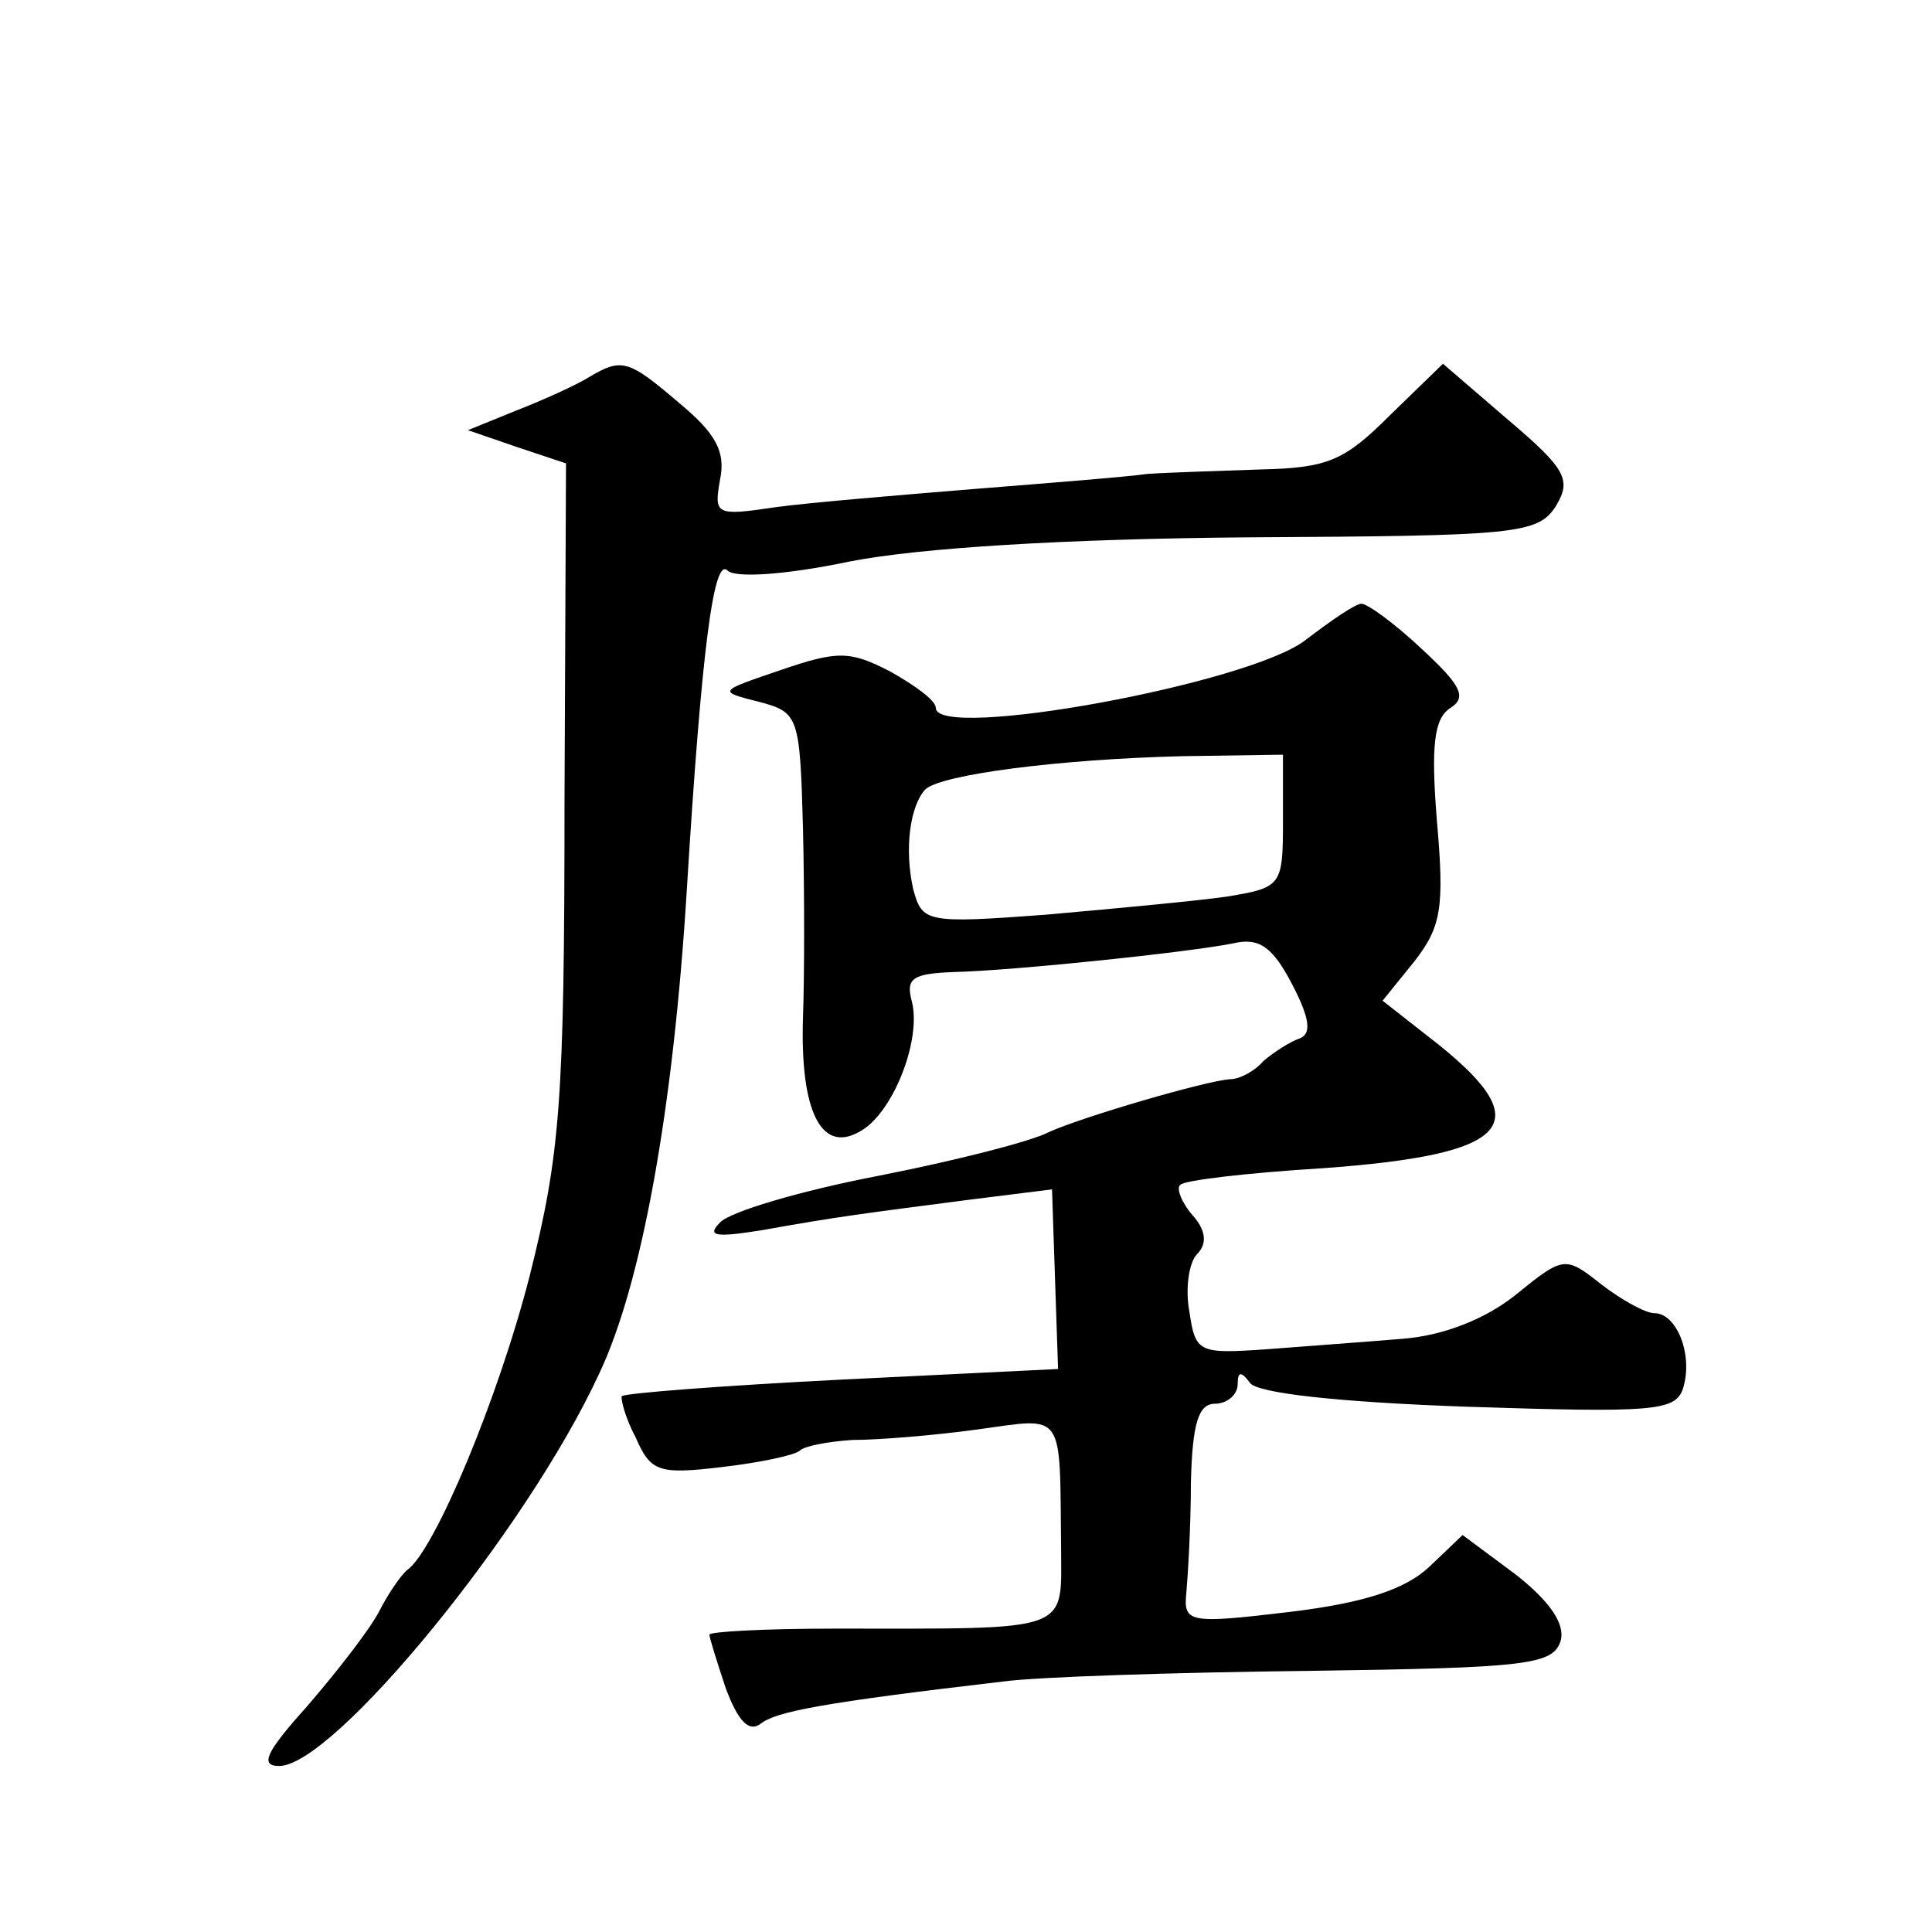
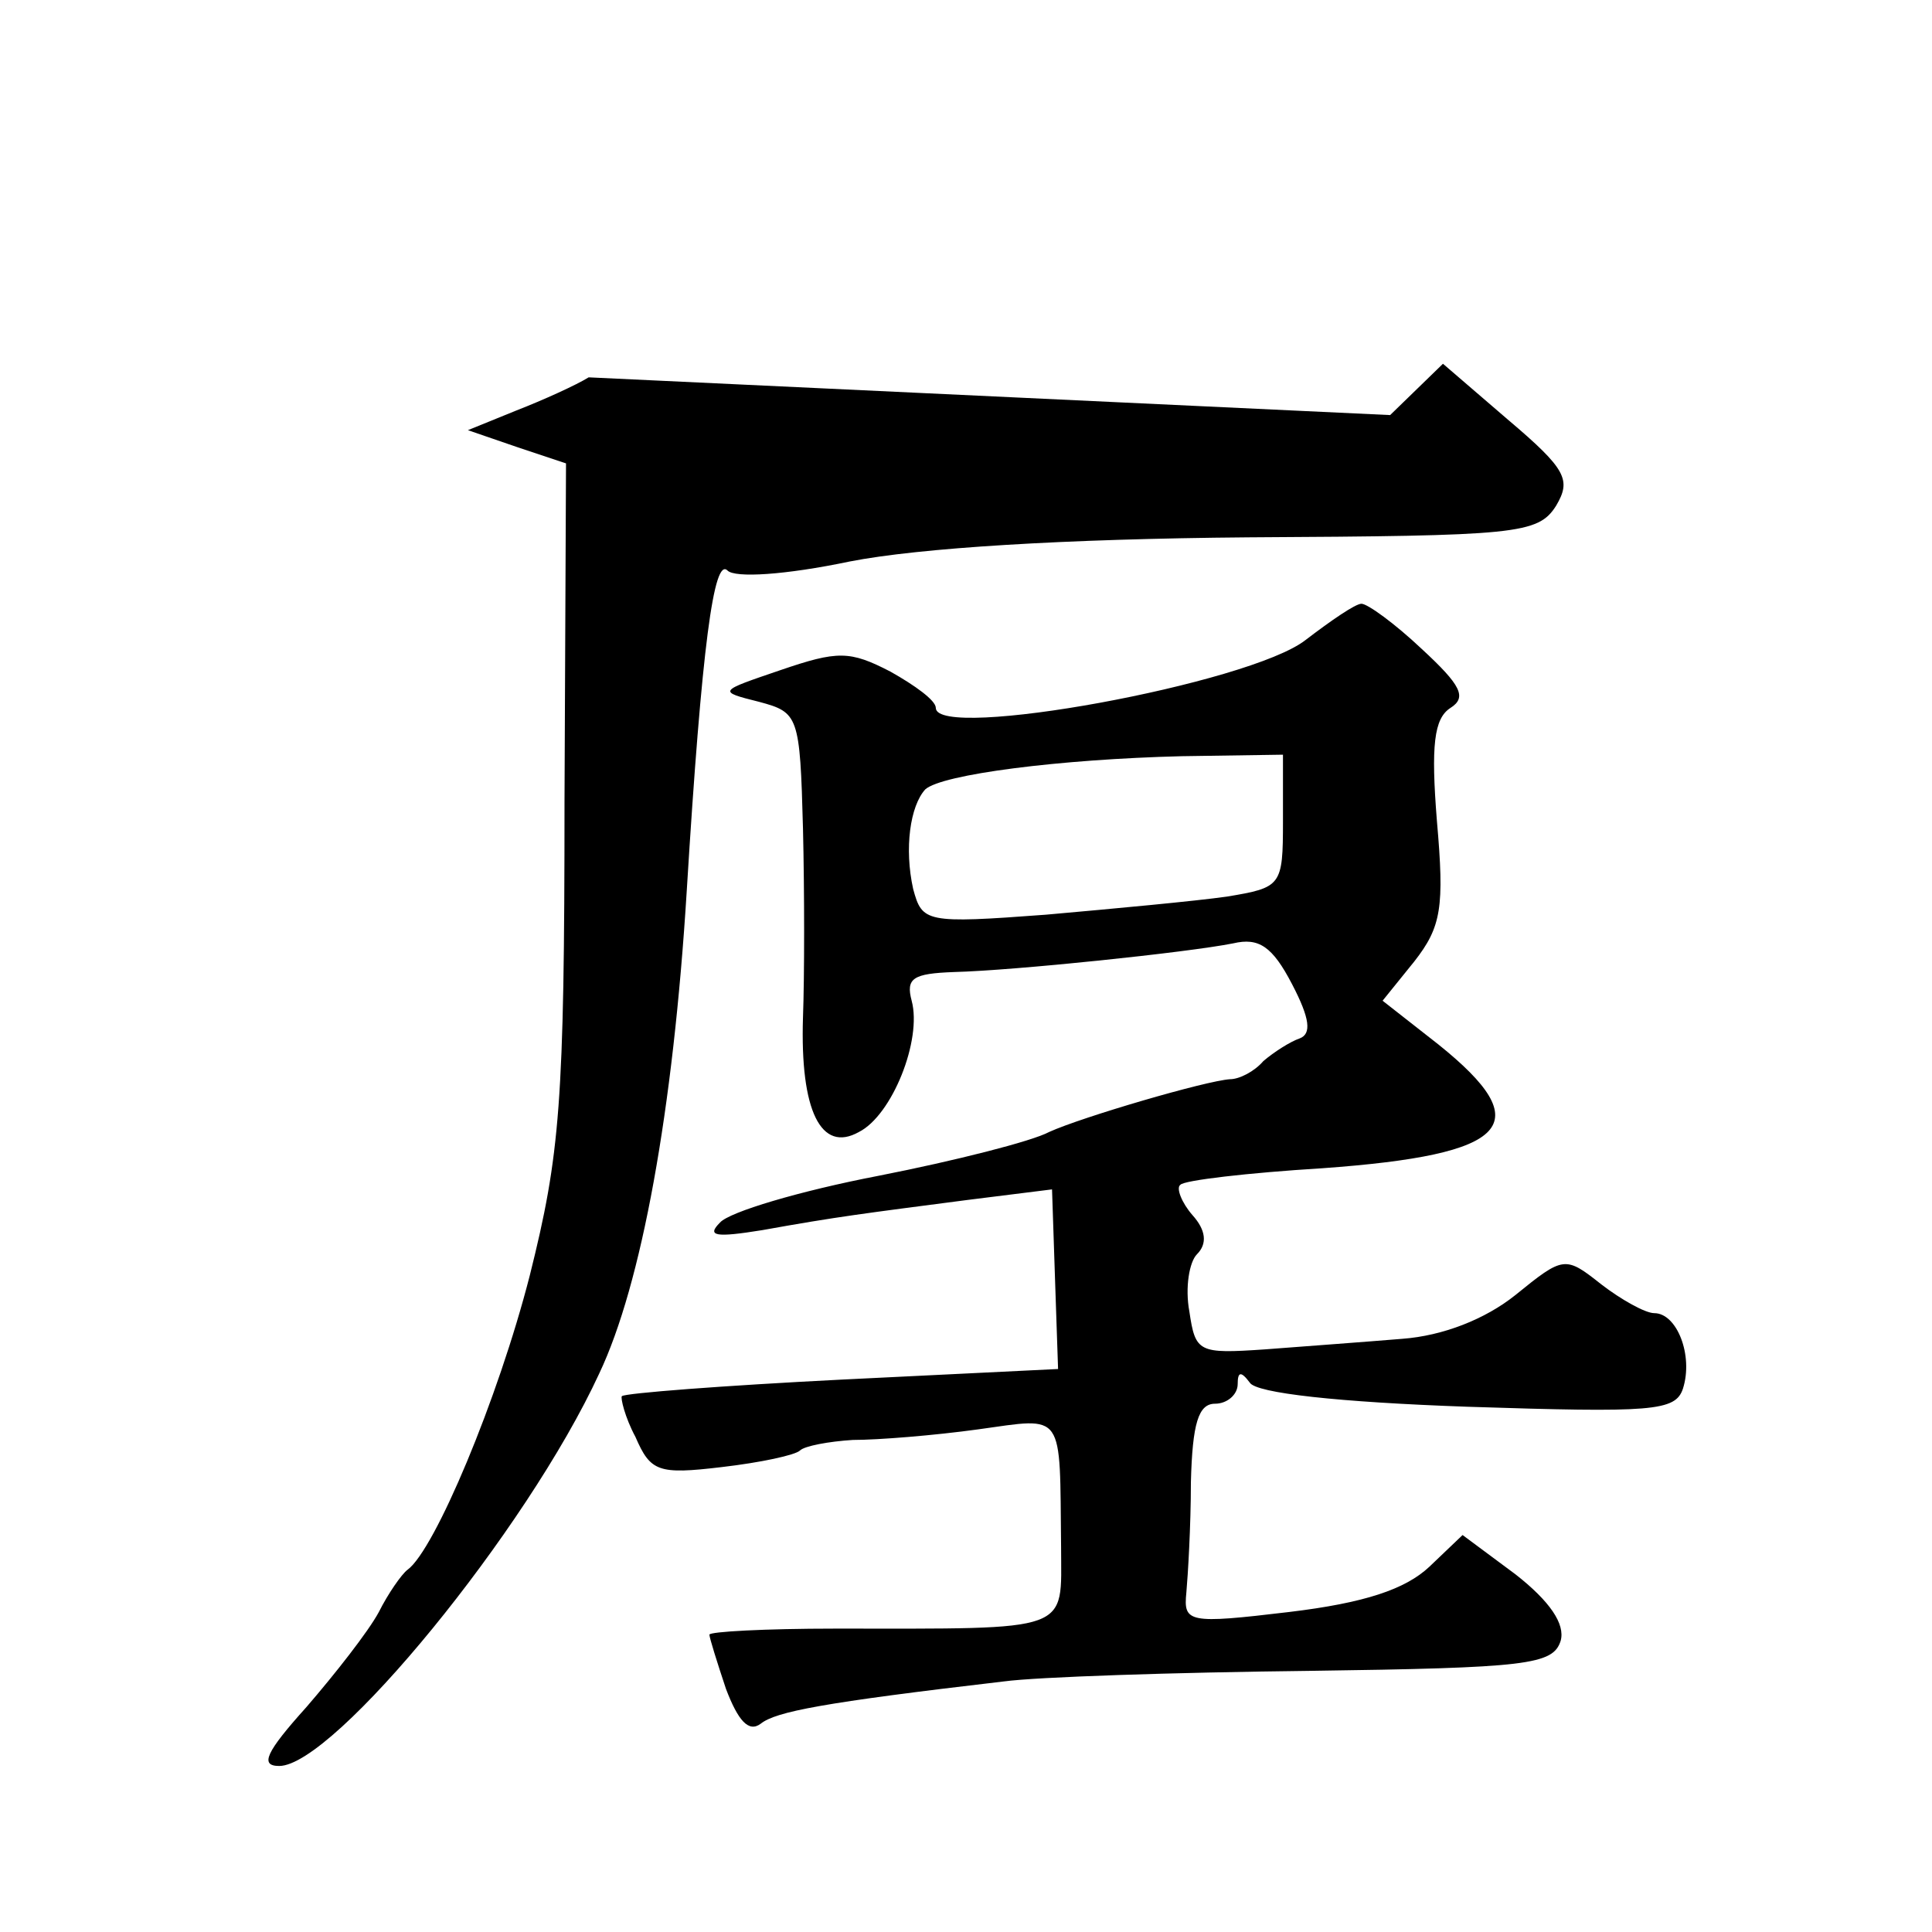
<svg xmlns="http://www.w3.org/2000/svg" version="1.0" width="128pt" height="128pt" viewBox="0 0 128 128" preserveAspectRatio="xMidYMid meet">
  <g transform="translate(0,128) scale(0.1,-0.1)" fill="#0" stroke="none">
-     <path d="M390 1030 c-8 -5 -30 -15 -48 -22 l-32 -13 32 -11 33 -11 -1 -224 c0 -200 -3 -234 -23 -314 -21 -82 -63 -182 -81 -195 -4 -3 -13 -16 -19 -28 -7 -13 -29 -41 -48 -63 -27 -30 -31 -39 -18 -39 36 0 164 156 212 260 28 59 49 174 58 320 10 163 18 221 27 212 5 -5 38 -3 81 6 46 9 142 15 264 16 178 1 192 2 204 21 10 17 7 24 -32 57 l-43 37 -35 -34 c-30 -30 -41 -35 -85 -36 -28 -1 -62 -2 -76 -3 -14 -2 -65 -6 -115 -10 -49 -4 -109 -9 -131 -12 -40 -6 -41 -5 -37 18 4 19 -3 31 -27 51 -34 29 -38 30 -60 17z M865 856 c-37 -29 -245 -67 -245 -45 0 5 -14 15 -30 24 -27 14 -35 14 -73 1 -41 -14 -42 -14 -14 -21 26 -7 27 -9 29 -84 1 -42 1 -98 0 -125 -2 -62 12 -90 37 -76 22 11 42 61 35 87 -4 15 1 18 28 19 40 1 155 13 185 19 17 4 26 -2 39 -27 12 -23 13 -33 5 -36 -6 -2 -17 -9 -24 -15 -6 -7 -16 -12 -22 -12 -16 -1 -98 -25 -120 -35 -11 -6 -62 -19 -113 -29 -52 -10 -99 -24 -105 -31 -9 -9 -3 -10 28 -5 50 9 67 11 136 20 l56 7 2 -60 2 -59 -143 -7 c-79 -4 -144 -9 -146 -11 -1 -1 2 -14 9 -27 10 -23 15 -25 57 -20 26 3 49 8 52 11 3 3 19 6 35 7 17 0 54 3 83 7 58 8 54 13 55 -78 0 -57 9 -54 -150 -54 -46 0 -83 -2 -83 -4 0 -2 5 -18 11 -36 8 -21 15 -29 23 -23 10 8 41 14 161 28 22 3 113 6 202 7 145 2 162 4 167 20 3 11 -7 26 -30 44 l-35 26 -22 -21 c-16 -15 -43 -24 -93 -30 -67 -8 -70 -7 -68 13 1 11 3 44 3 73 1 39 5 52 16 52 8 0 15 6 15 13 0 8 2 9 8 1 4 -7 59 -13 144 -16 123 -4 138 -3 143 12 7 22 -4 50 -19 50 -6 0 -22 9 -35 19 -24 19 -25 19 -57 -7 -20 -16 -48 -27 -75 -29 -24 -2 -65 -5 -91 -7 -44 -3 -46 -2 -50 25 -3 16 0 33 5 38 7 7 6 16 -3 26 -7 8 -11 18 -8 20 2 3 45 8 94 11 125 9 143 29 77 82 l-37 29 21 26 c18 23 20 36 15 93 -4 50 -2 68 9 75 11 7 7 15 -19 39 -18 17 -36 30 -40 30 -4 0 -20 -11 -37 -24z m-15 -120 c0 -43 -1 -44 -37 -50 -21 -3 -75 -8 -120 -12 -80 -6 -82 -5 -88 17 -6 27 -2 55 8 66 11 10 89 20 170 22 l67 1 0 -44z" />
+     <path d="M390 1030 c-8 -5 -30 -15 -48 -22 l-32 -13 32 -11 33 -11 -1 -224 c0 -200 -3 -234 -23 -314 -21 -82 -63 -182 -81 -195 -4 -3 -13 -16 -19 -28 -7 -13 -29 -41 -48 -63 -27 -30 -31 -39 -18 -39 36 0 164 156 212 260 28 59 49 174 58 320 10 163 18 221 27 212 5 -5 38 -3 81 6 46 9 142 15 264 16 178 1 192 2 204 21 10 17 7 24 -32 57 l-43 37 -35 -34 z M865 856 c-37 -29 -245 -67 -245 -45 0 5 -14 15 -30 24 -27 14 -35 14 -73 1 -41 -14 -42 -14 -14 -21 26 -7 27 -9 29 -84 1 -42 1 -98 0 -125 -2 -62 12 -90 37 -76 22 11 42 61 35 87 -4 15 1 18 28 19 40 1 155 13 185 19 17 4 26 -2 39 -27 12 -23 13 -33 5 -36 -6 -2 -17 -9 -24 -15 -6 -7 -16 -12 -22 -12 -16 -1 -98 -25 -120 -35 -11 -6 -62 -19 -113 -29 -52 -10 -99 -24 -105 -31 -9 -9 -3 -10 28 -5 50 9 67 11 136 20 l56 7 2 -60 2 -59 -143 -7 c-79 -4 -144 -9 -146 -11 -1 -1 2 -14 9 -27 10 -23 15 -25 57 -20 26 3 49 8 52 11 3 3 19 6 35 7 17 0 54 3 83 7 58 8 54 13 55 -78 0 -57 9 -54 -150 -54 -46 0 -83 -2 -83 -4 0 -2 5 -18 11 -36 8 -21 15 -29 23 -23 10 8 41 14 161 28 22 3 113 6 202 7 145 2 162 4 167 20 3 11 -7 26 -30 44 l-35 26 -22 -21 c-16 -15 -43 -24 -93 -30 -67 -8 -70 -7 -68 13 1 11 3 44 3 73 1 39 5 52 16 52 8 0 15 6 15 13 0 8 2 9 8 1 4 -7 59 -13 144 -16 123 -4 138 -3 143 12 7 22 -4 50 -19 50 -6 0 -22 9 -35 19 -24 19 -25 19 -57 -7 -20 -16 -48 -27 -75 -29 -24 -2 -65 -5 -91 -7 -44 -3 -46 -2 -50 25 -3 16 0 33 5 38 7 7 6 16 -3 26 -7 8 -11 18 -8 20 2 3 45 8 94 11 125 9 143 29 77 82 l-37 29 21 26 c18 23 20 36 15 93 -4 50 -2 68 9 75 11 7 7 15 -19 39 -18 17 -36 30 -40 30 -4 0 -20 -11 -37 -24z m-15 -120 c0 -43 -1 -44 -37 -50 -21 -3 -75 -8 -120 -12 -80 -6 -82 -5 -88 17 -6 27 -2 55 8 66 11 10 89 20 170 22 l67 1 0 -44z" />
  </g>
</svg>